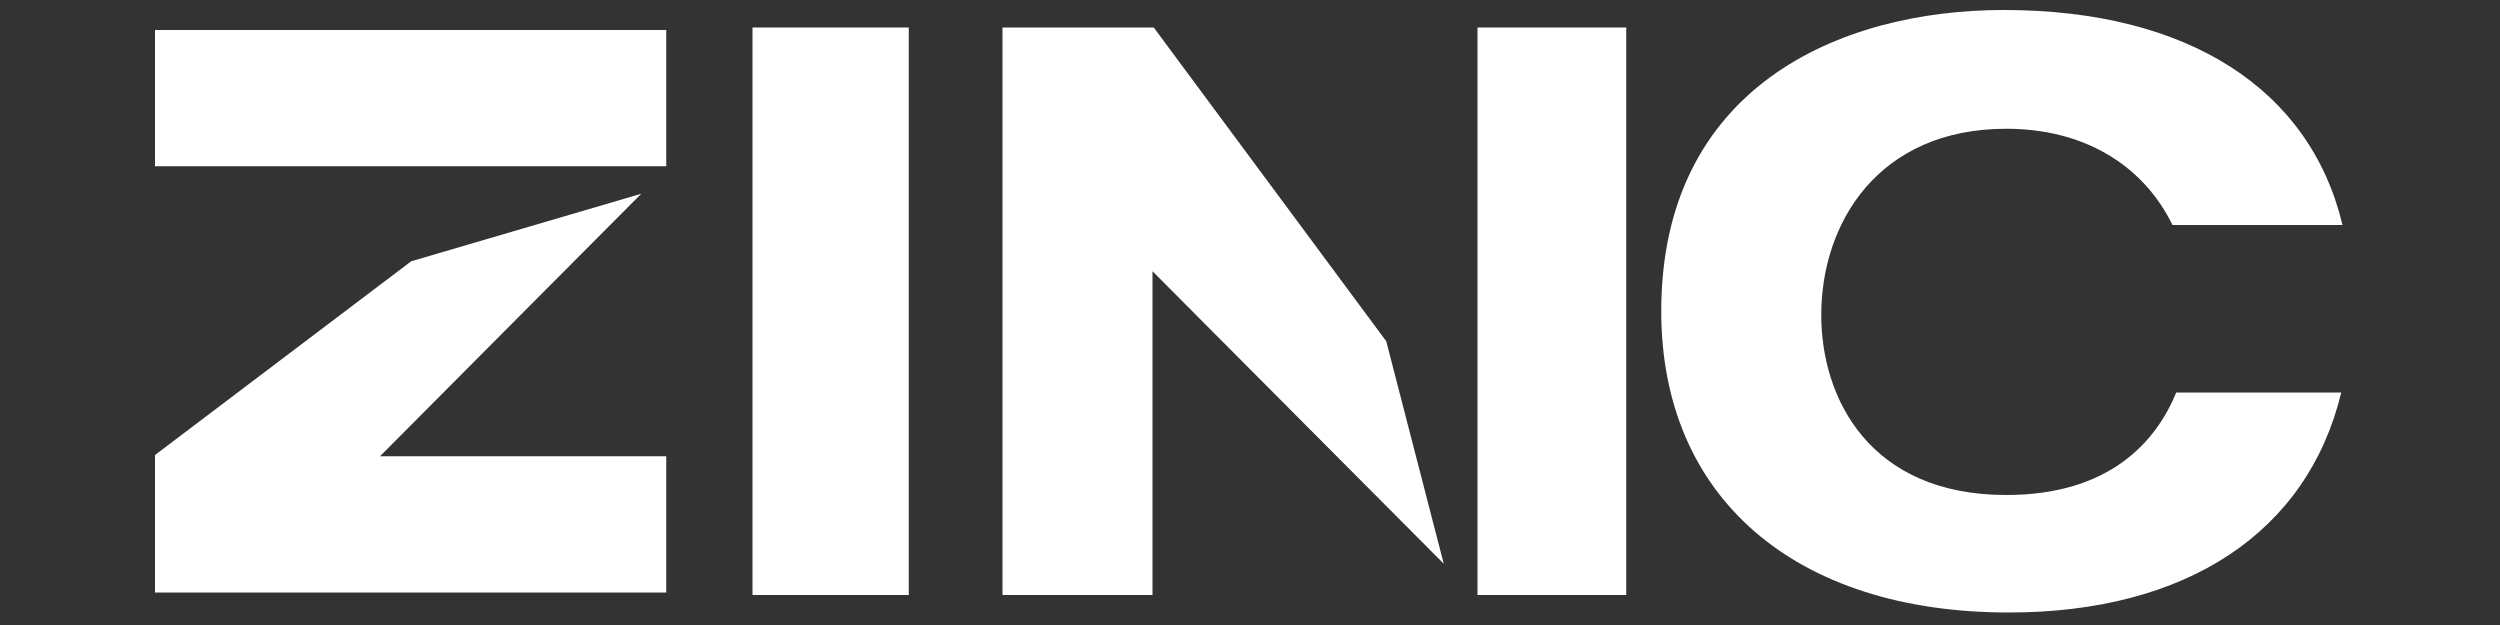
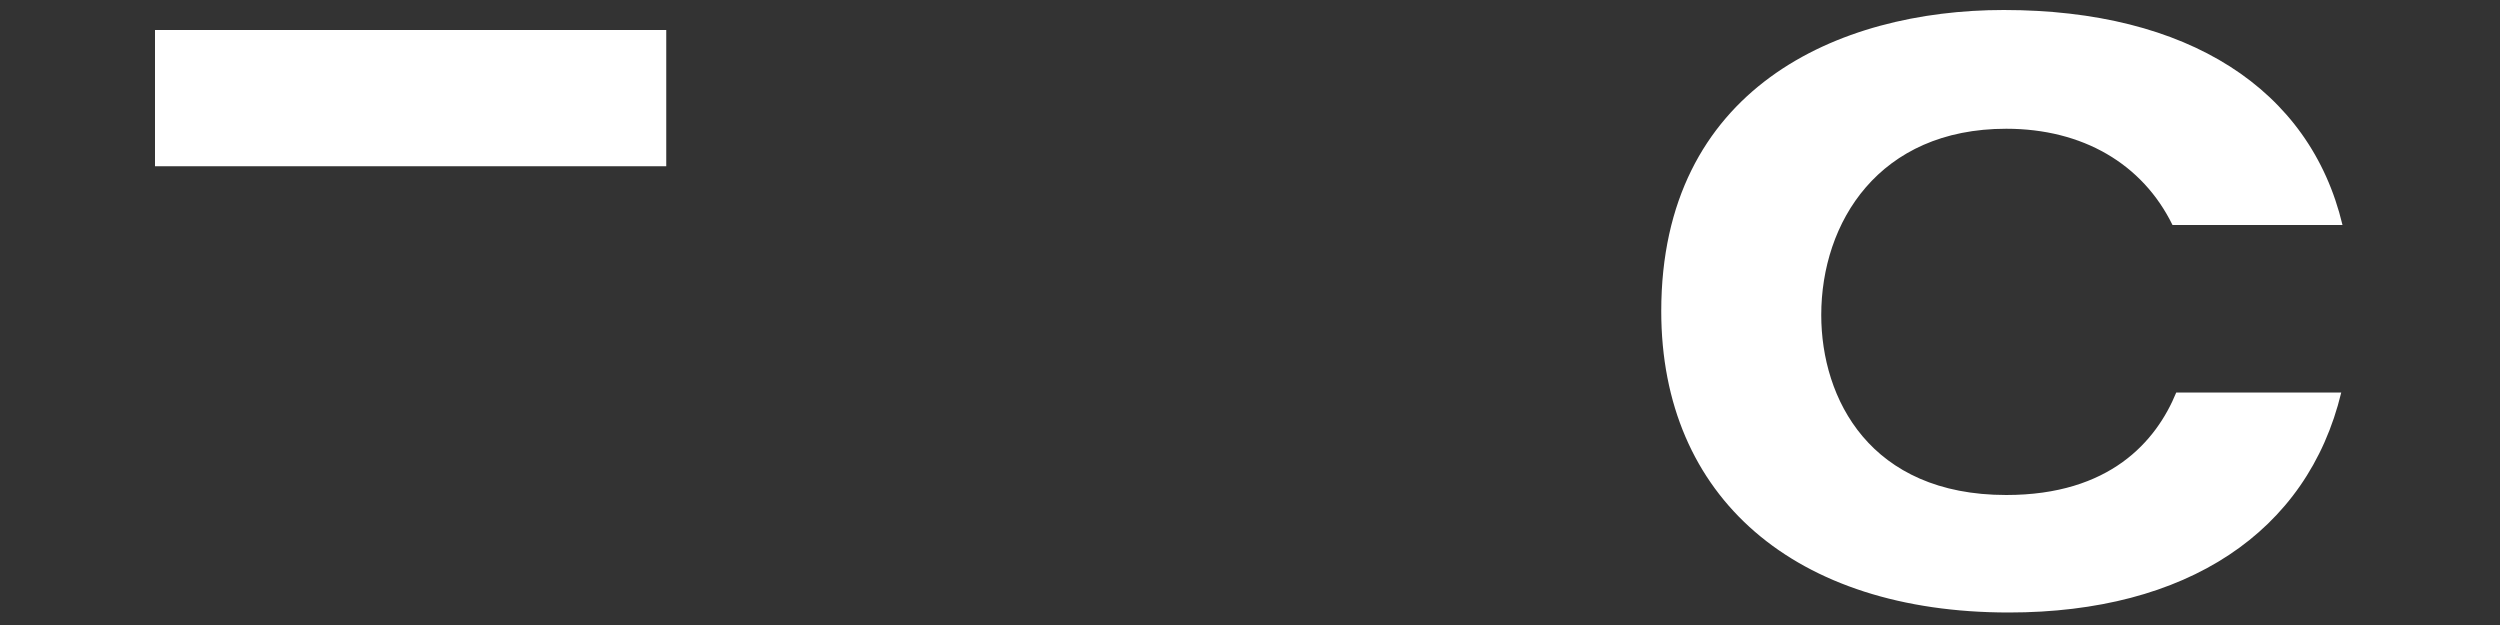
<svg xmlns="http://www.w3.org/2000/svg" version="1.1" id="Layer_1" x="0px" y="0px" viewBox="-59 26 200 50" style="enable-background:new -59 26 200 50;" xml:space="preserve">
  <rect x="-59" y="26" width="200" height="50" fill="#333333" stroke="none" />
  <style type="text/css">
	.st0{fill:#FFFFFF;}
</style>
-   <polygon class="st0" points="-46.6,73.4 -46.6,62.4 -26.1,46.9 -7.7,41.5 -28.6,62.5 -5.7,62.5 -5.7,73.4 " />
  <rect x="-46.6" y="28.4" class="st0" width="40.9" height="10.9" />
-   <polygon class="st0" points="21.2,73.6 21.2,28.2 33.3,28.2 51.9,53.3 56.5,71.1 33.2,47.7 33.2,73.6 " />
-   <rect x="59.2" y="28.2" class="st0" width="11.9" height="45.4" />
-   <polygon class="st0" points="1.2,28.2 1.2,41.8 1.2,55.3 1.2,73.6 13.7,73.6 13.7,55.3 13.7,41.8 13.7,28.2 " />
  <path class="st0" d="M115.1,57.4c-1.6,3.9-5.3,8.2-13.6,8.2c-10.9,0-14.8-7.7-14.8-14.4c0-7.4,4.6-14.9,14.8-14.9  c6.1,0,10.9,2.8,13.3,7.7h13.6c-2.6-10.9-12.4-17.2-27.1-17.2c-13.3,0-27.4,6.3-27.4,24.1c0,14.9,10.7,24.1,27.8,24.1  c14.2,0,23.9-6.4,26.6-17.6H115.1z" />
</svg>